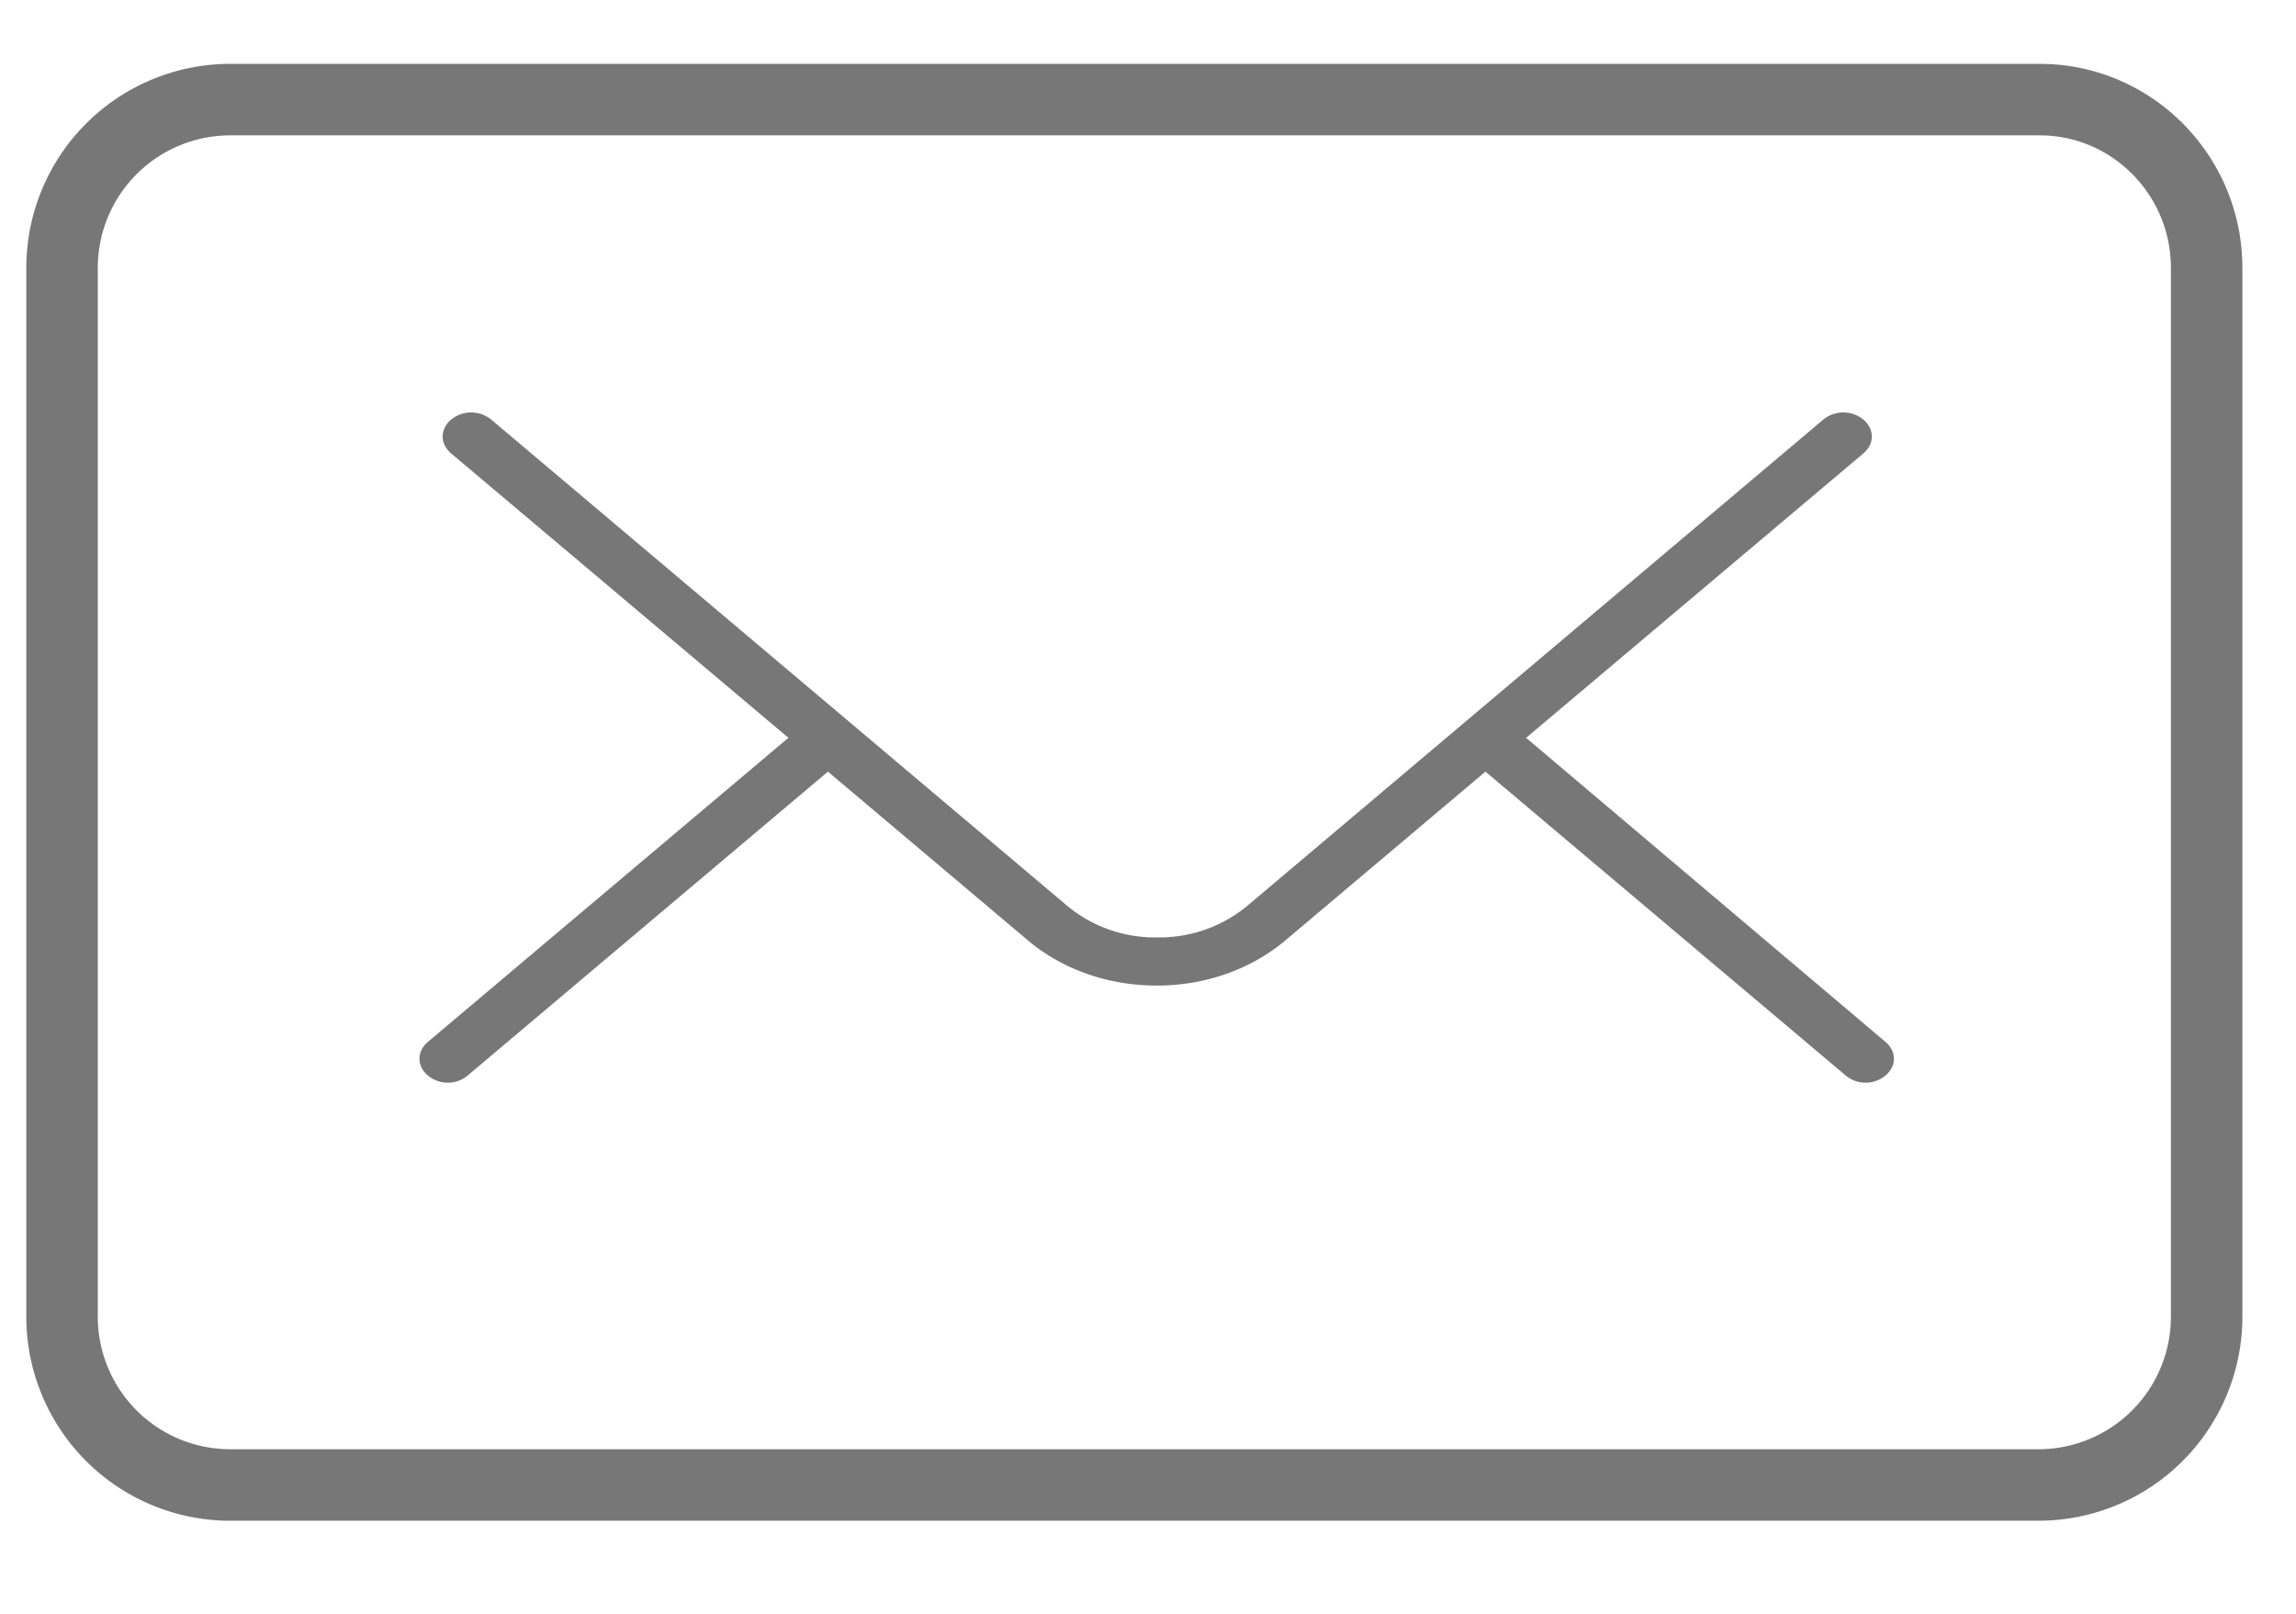
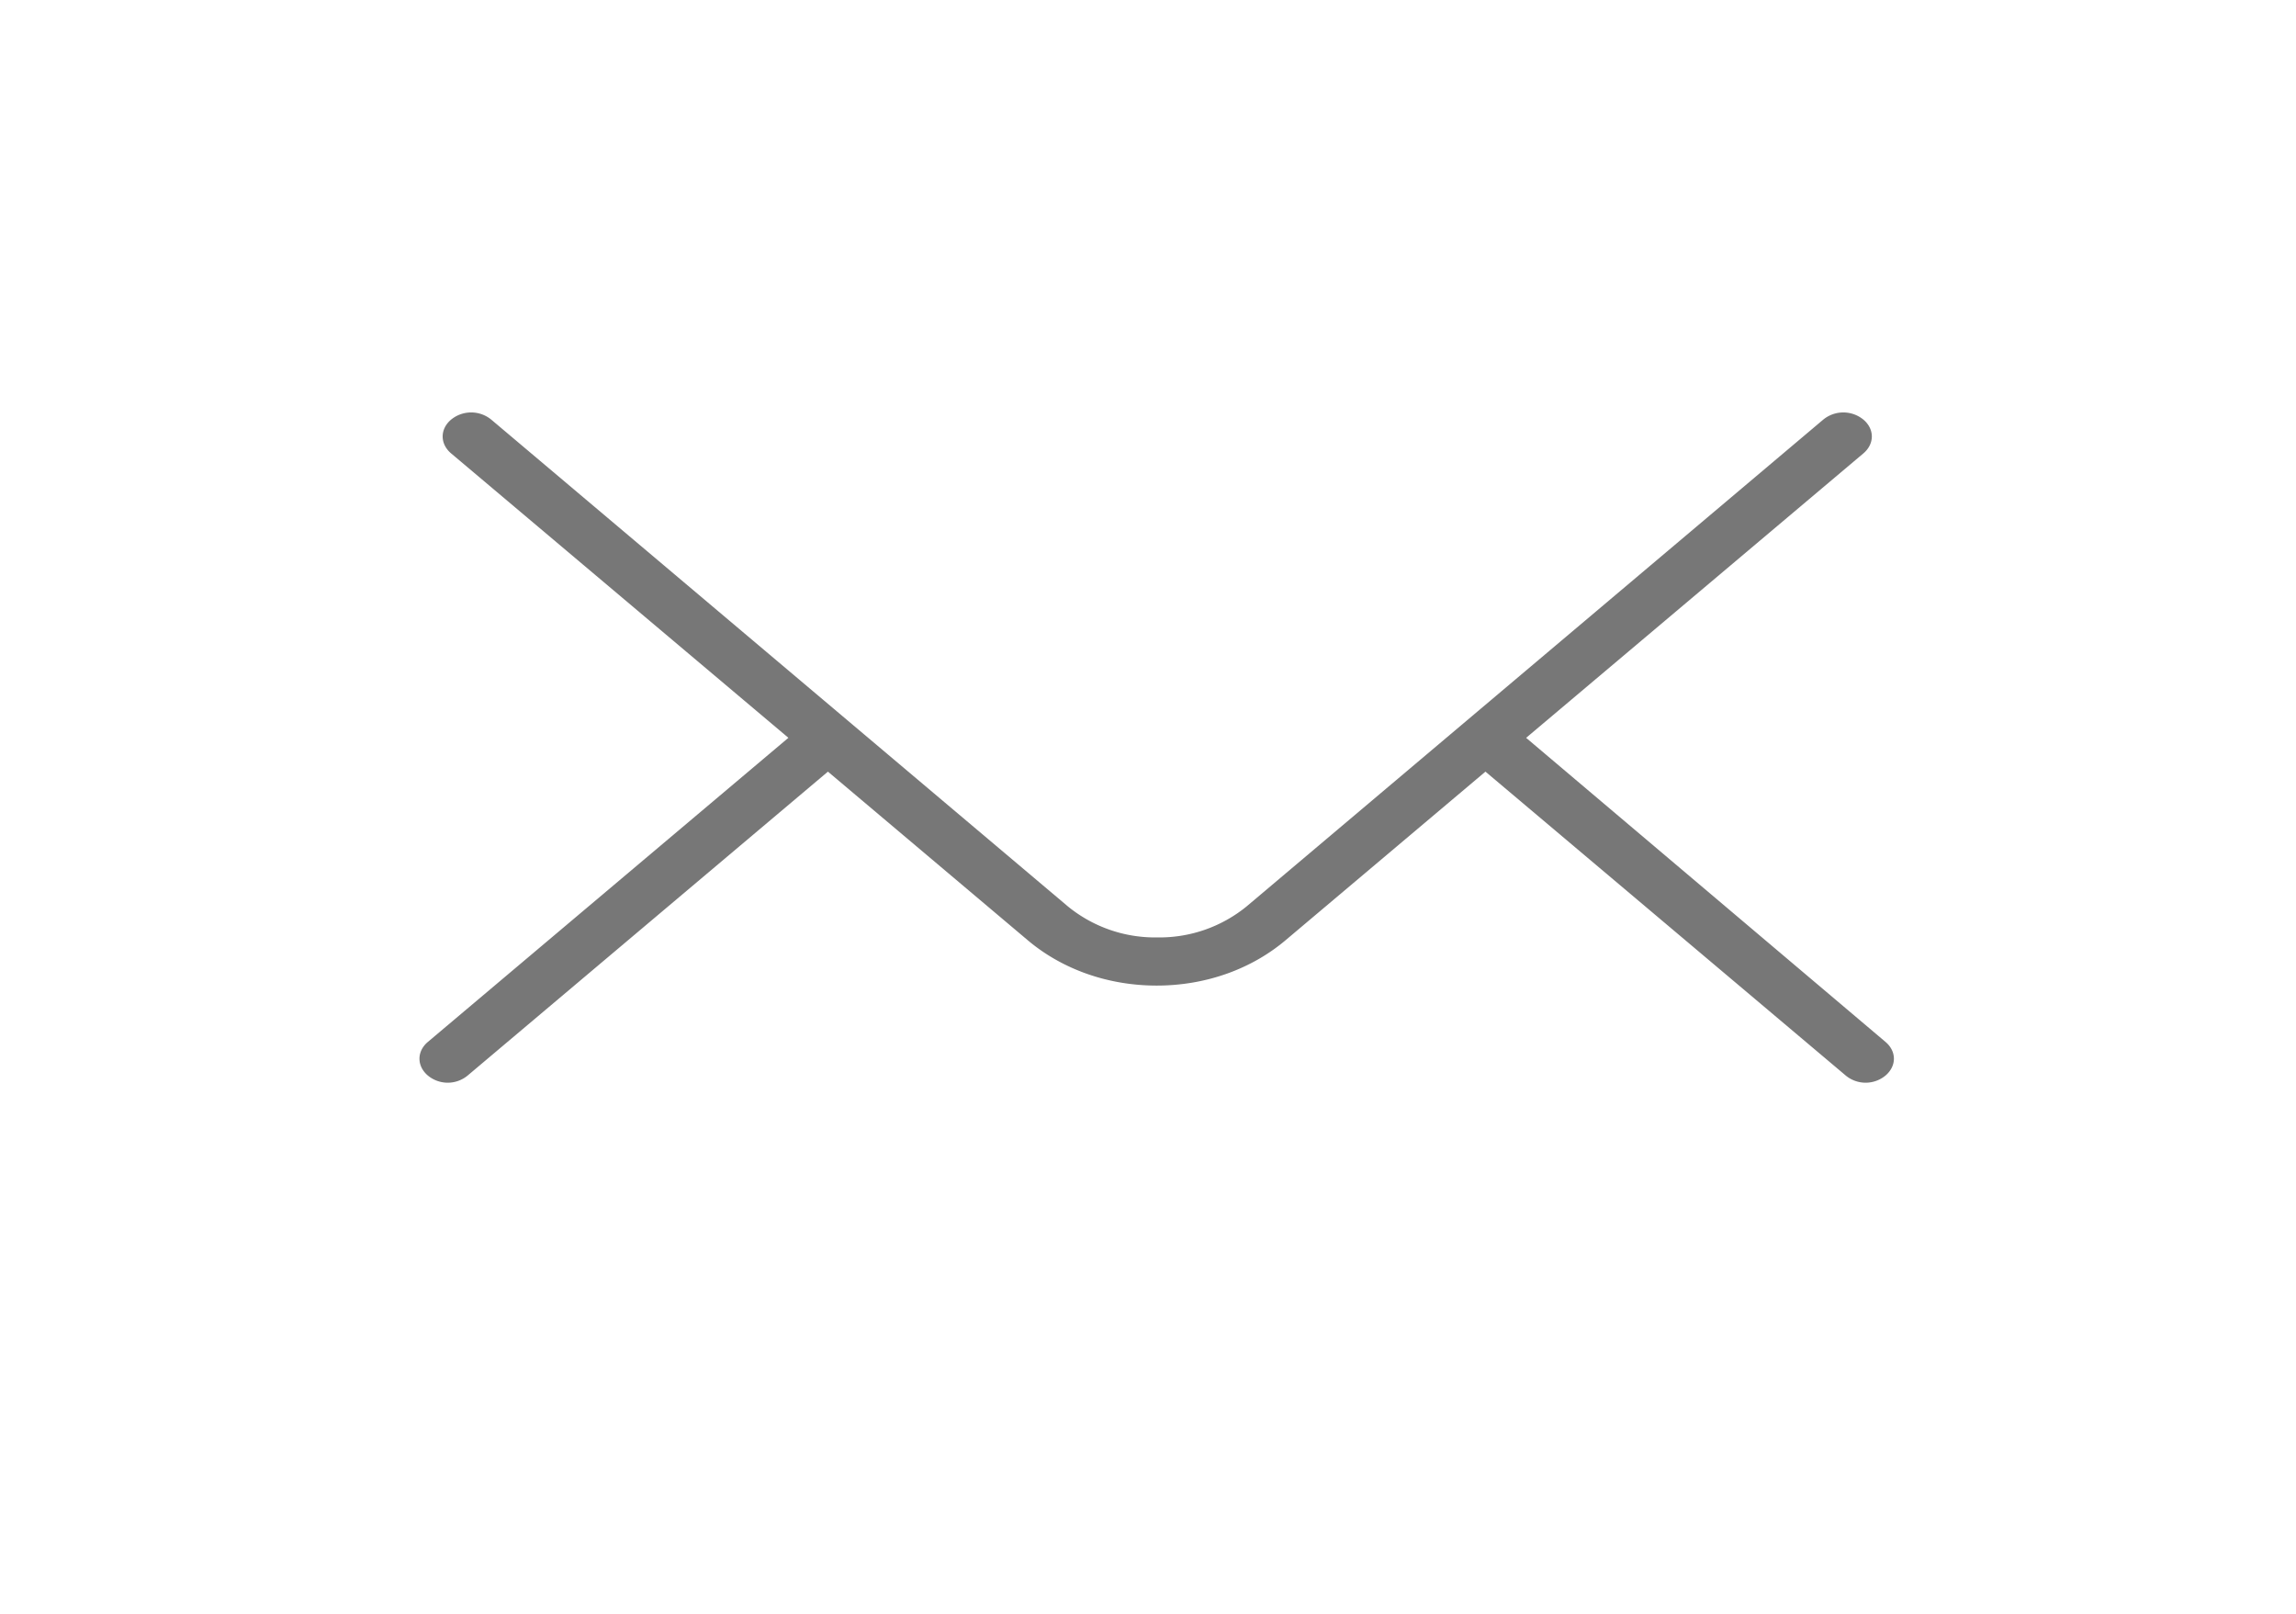
<svg xmlns="http://www.w3.org/2000/svg" width="37" height="26">
  <g fill="none" fill-rule="evenodd">
    <path d="M24.594 11.887l5.434-4.582c.182-.154.182-.392 0-.545a.511.511 0 0 0-.646 0l-9.295 7.845a2.222 2.222 0 0 1-1.438.498 2.222 2.222 0 0 1-1.438-.498L7.916 6.76a.511.511 0 0 0-.646 0c-.182.153-.182.391 0 .545l5.435 4.582-5.808 4.898c-.183.153-.183.391 0 .545a.503.503 0 0 0 .637 0l5.808-4.898 3.222 2.718c.556.468 1.293.729 2.076.729.783 0 1.52-.261 2.076-.73l3.222-2.717 5.808 4.898a.503.503 0 0 0 .637 0c.183-.154.183-.392 0-.545l-5.79-4.898z" fill="#777" fill-rule="nonzero" />
-     <path d="M32.87 1.605H3.699A2.711 2.711 0 0 0 1 4.315v16.9a2.711 2.711 0 0 0 2.698 2.71h29.164a2.711 2.711 0 0 0 2.698-2.71v-16.9c0-1.492-1.204-2.71-2.69-2.71z" stroke="#777" stroke-width="1.152" />
  </g>
</svg>